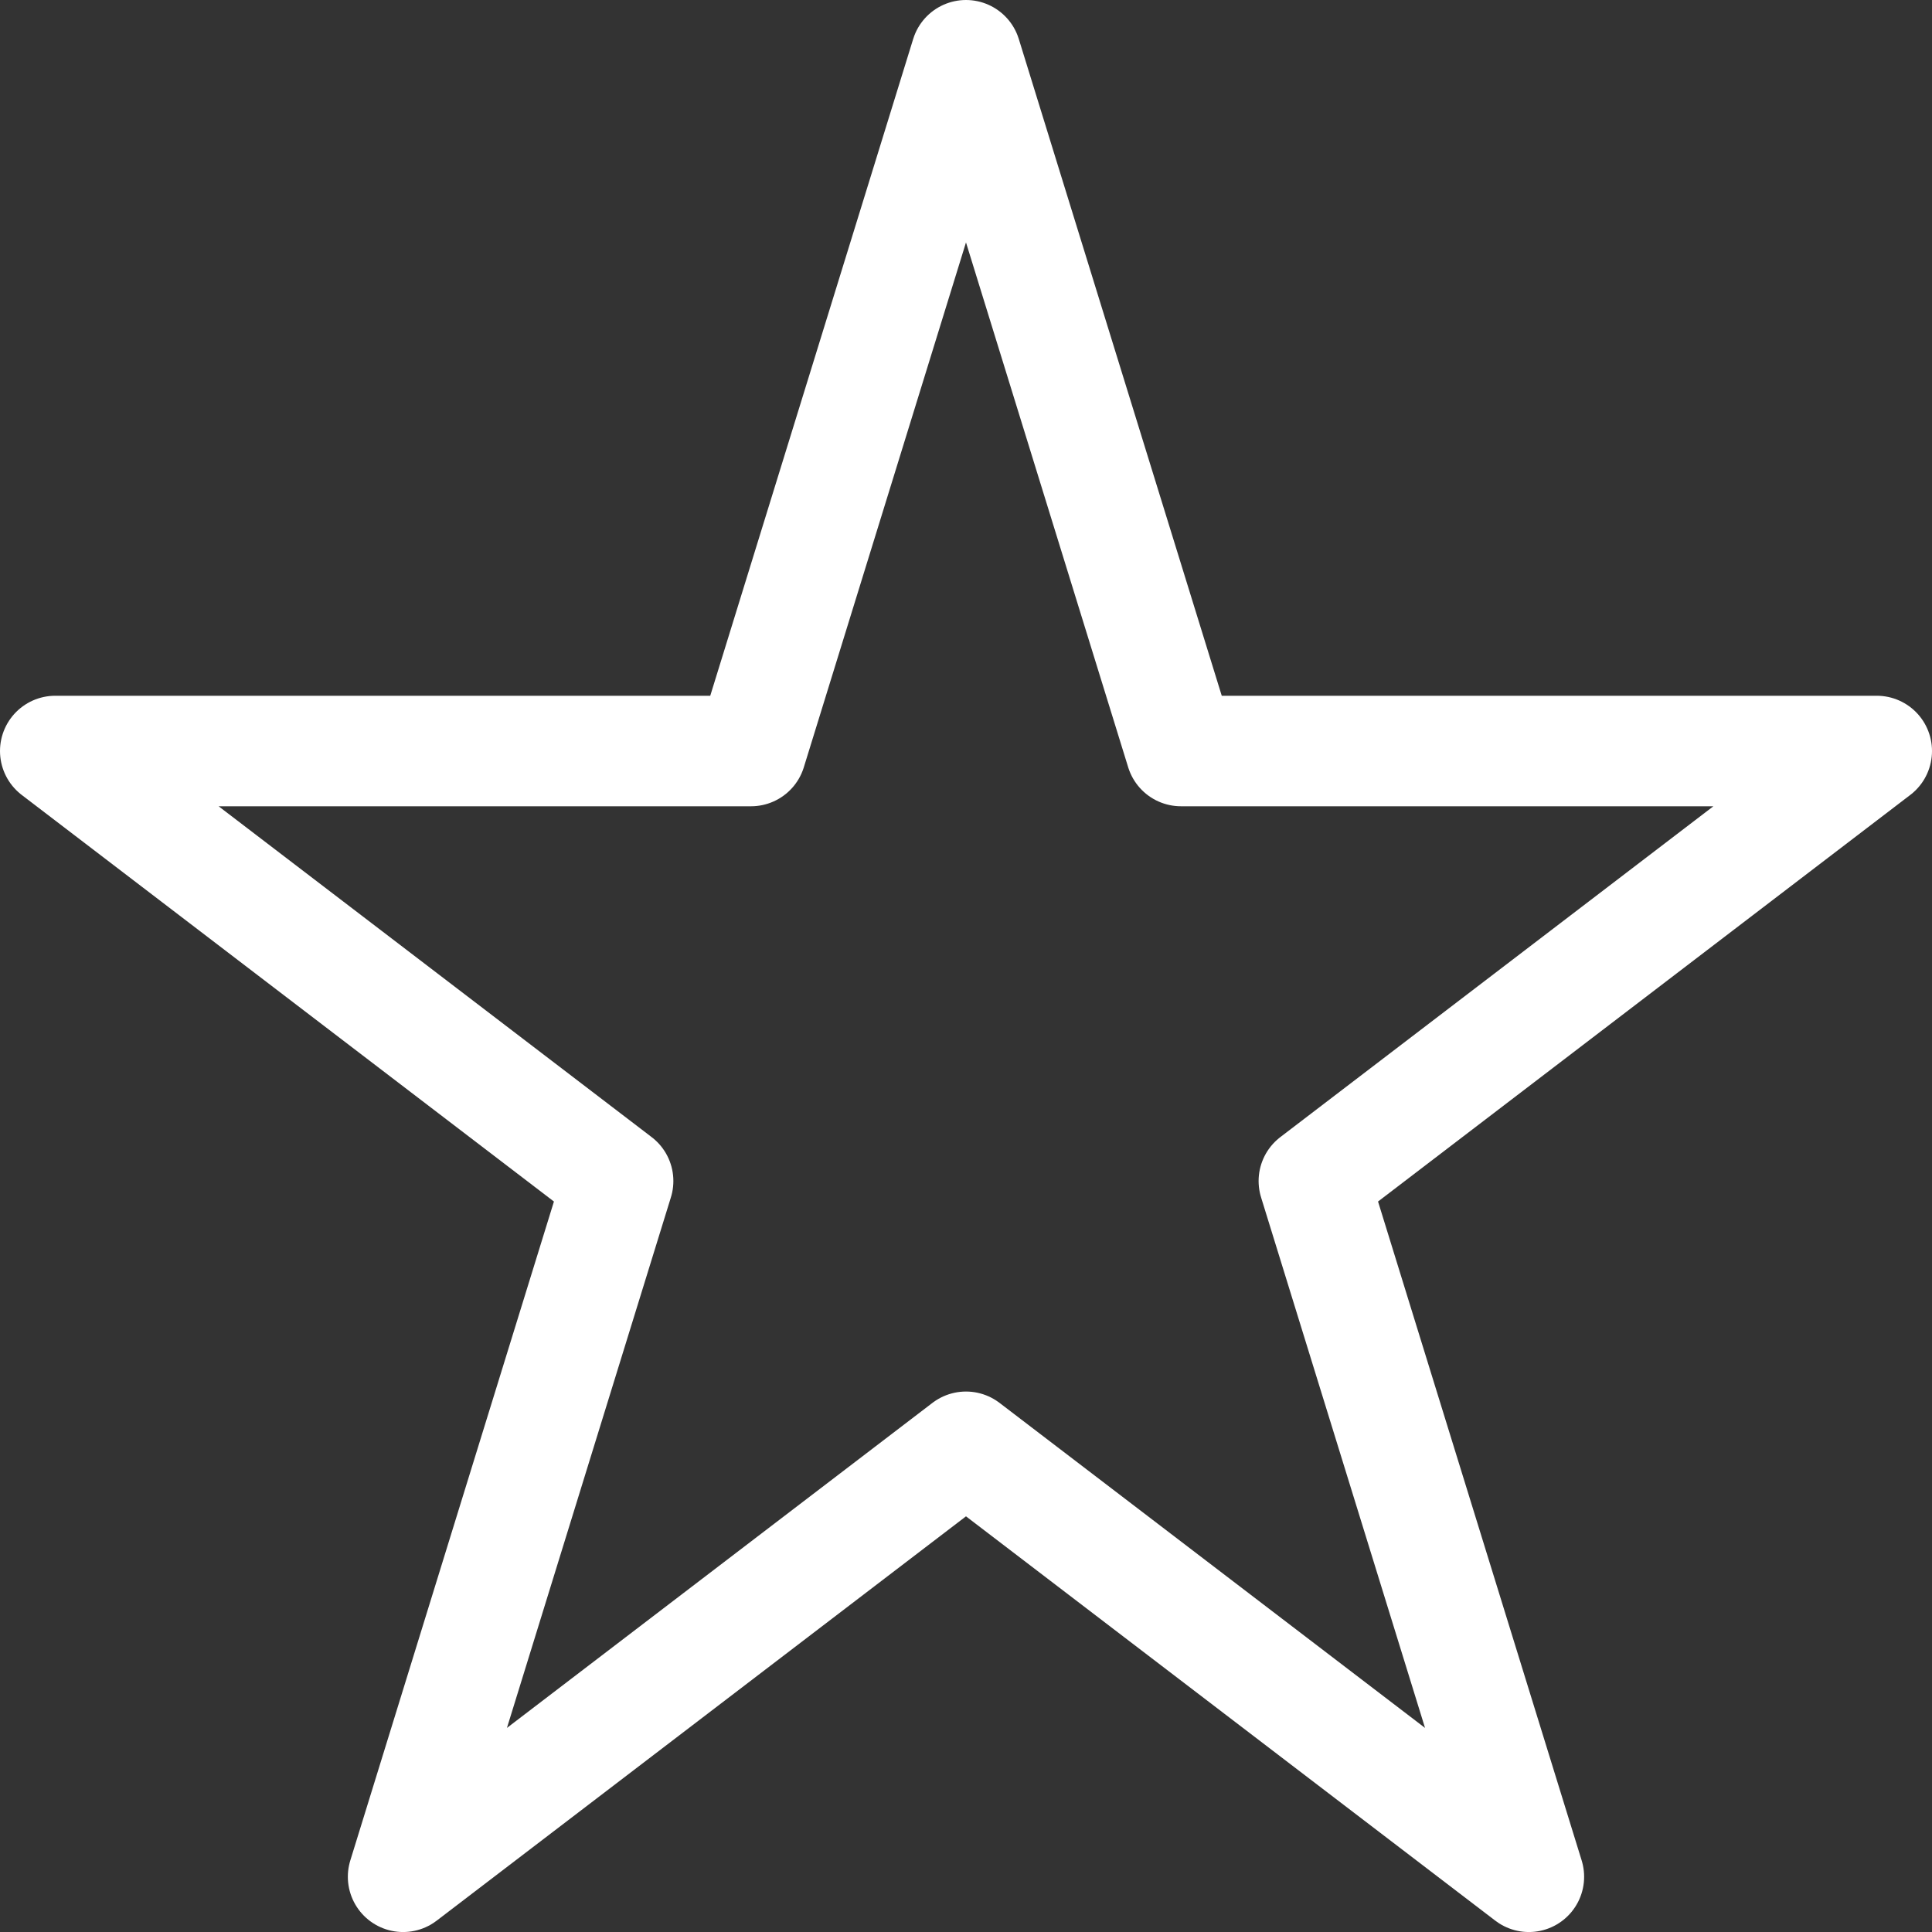
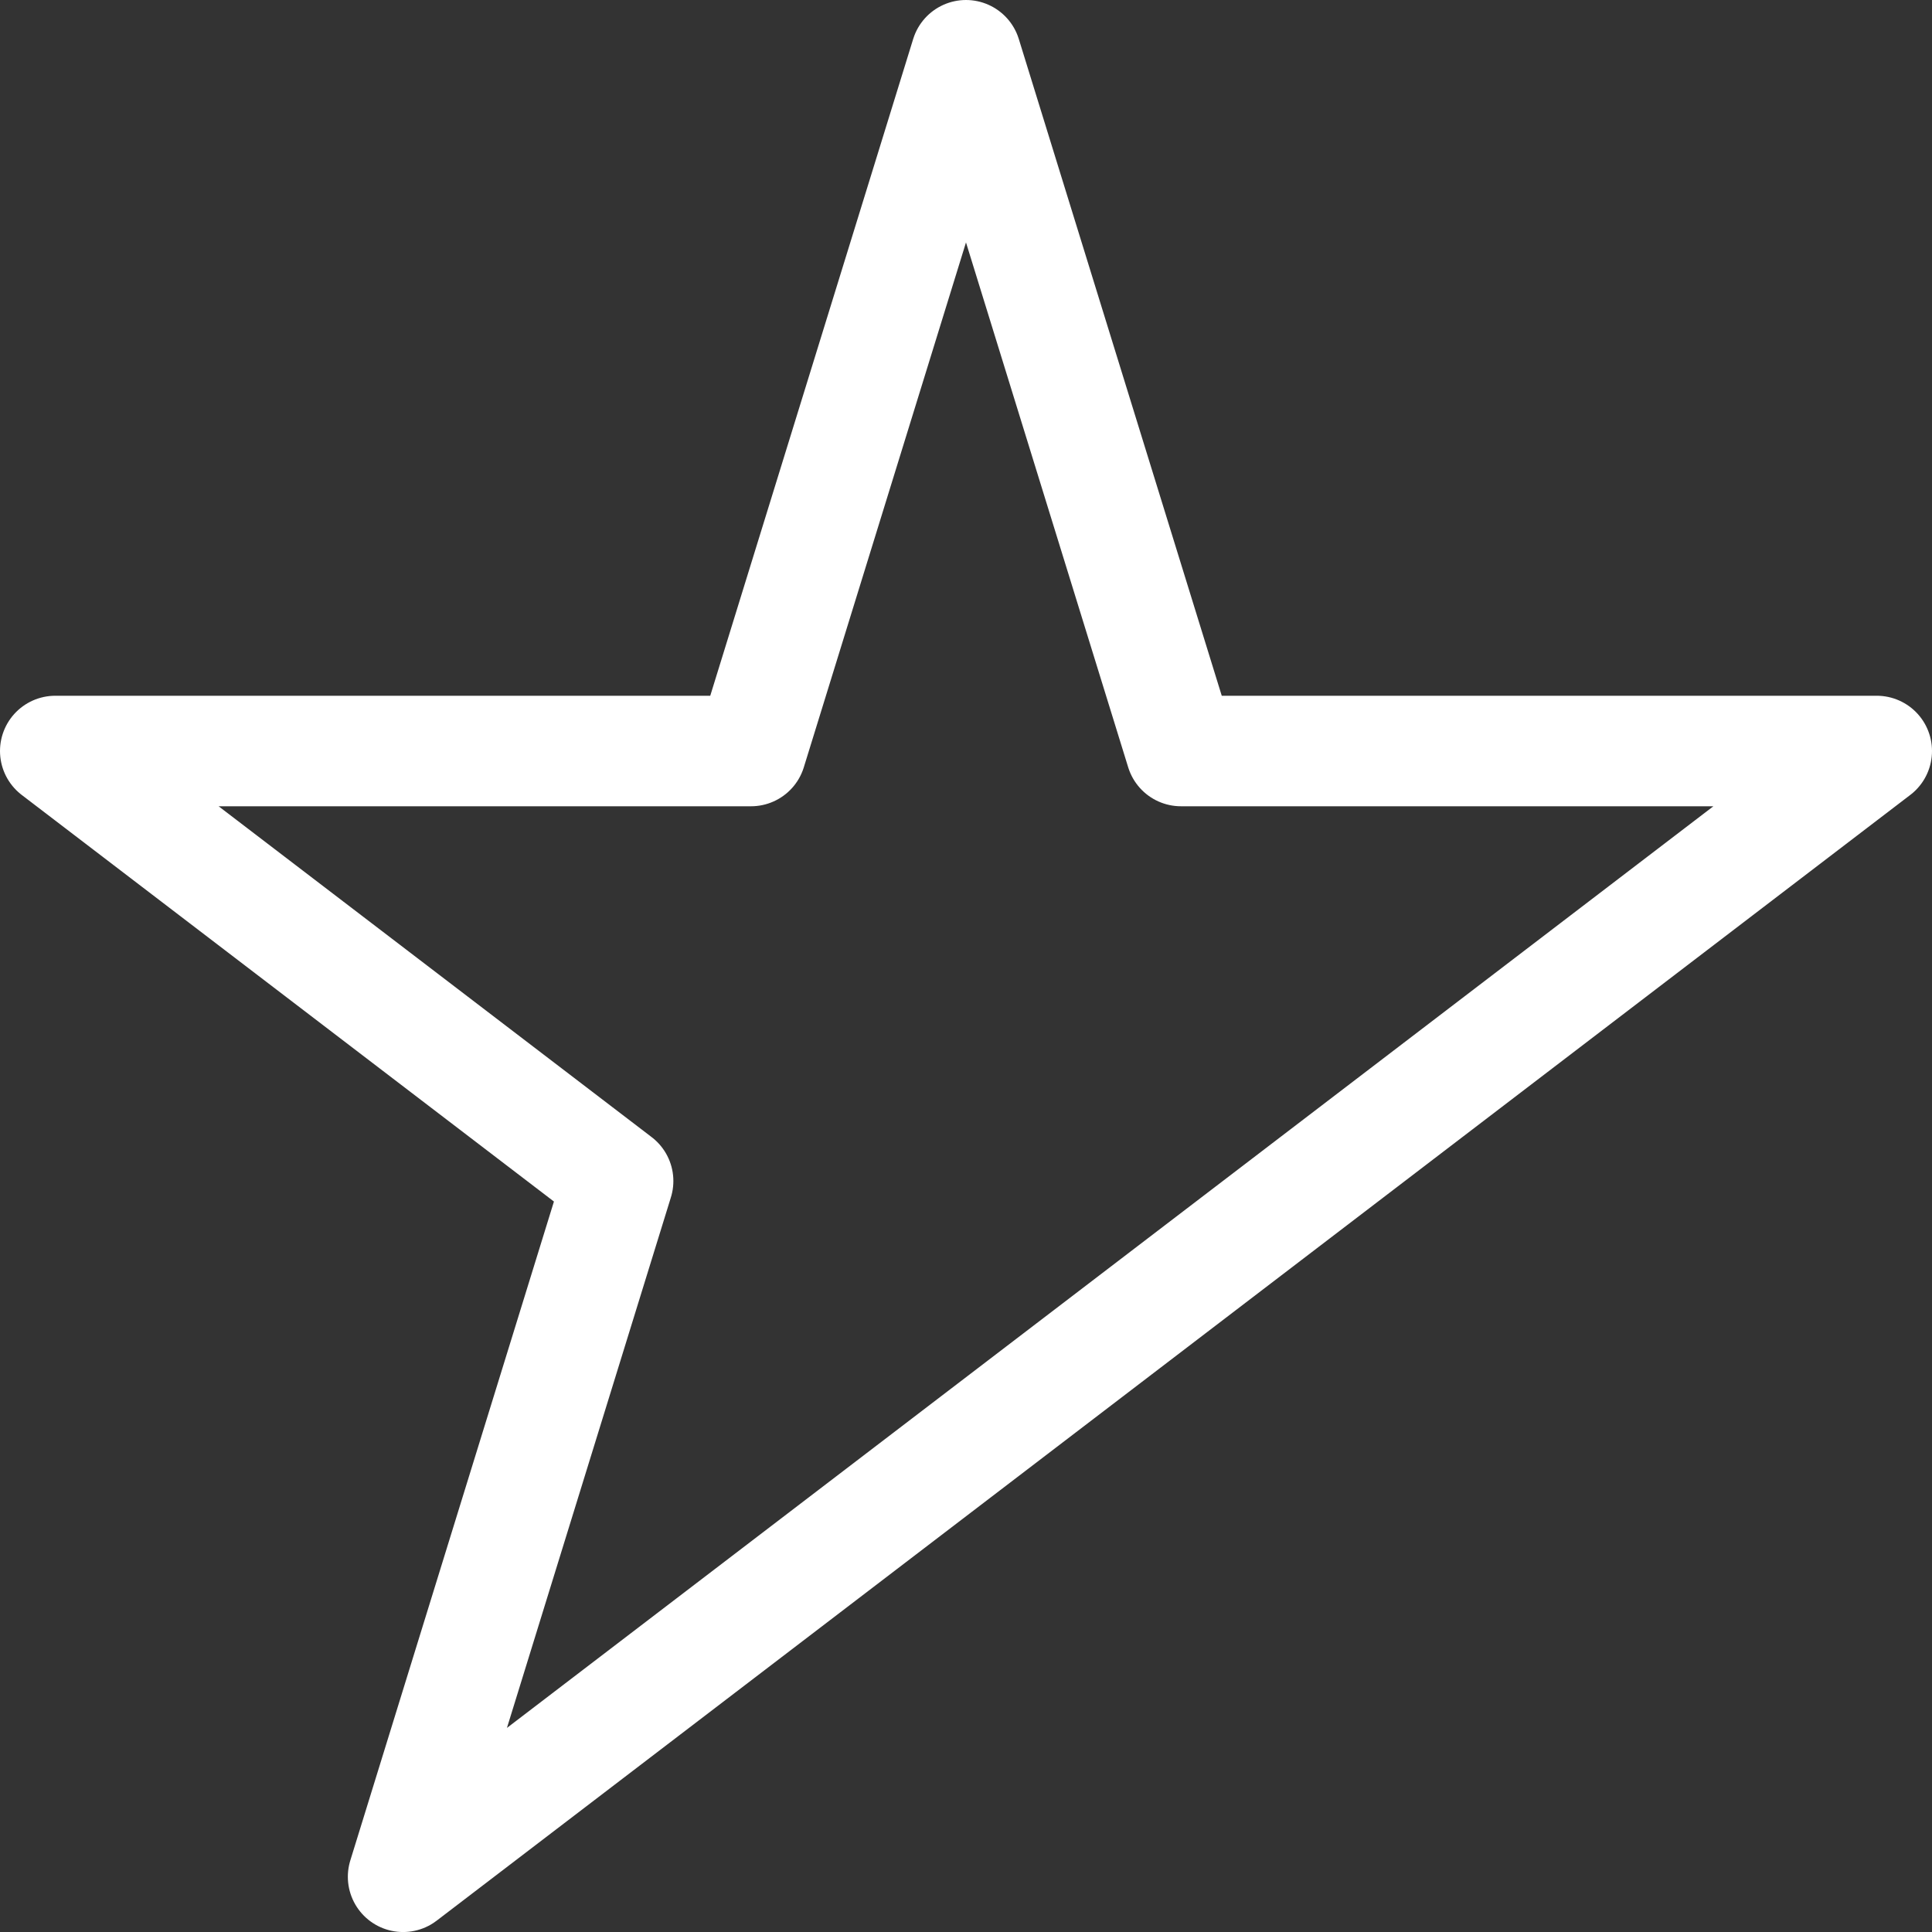
<svg xmlns="http://www.w3.org/2000/svg" width="61.185" height="61.185" viewBox="0 0 61.185 61.185">
  <rect x="0" y="0" width="61.185" height="61.185" fill="#333333" stroke="none" />
-   <path id="star" d="M1757.342,504.514l6.809,22.034h22.034l-17.826,13.618,6.809,22.034-17.826-13.617L1739.516,562.2l6.809-22.034L1728.5,526.548h22.034Z" transform="translate(-1726.75 -502.764)" fill="none" stroke="#fff" stroke-linecap="round" stroke-linejoin="round" stroke-width="3.5" />
+   <path id="star" d="M1757.342,504.514l6.809,22.034h22.034L1739.516,562.2l6.809-22.034L1728.5,526.548h22.034Z" transform="translate(-1726.75 -502.764)" fill="none" stroke="#fff" stroke-linecap="round" stroke-linejoin="round" stroke-width="3.5" />
</svg>